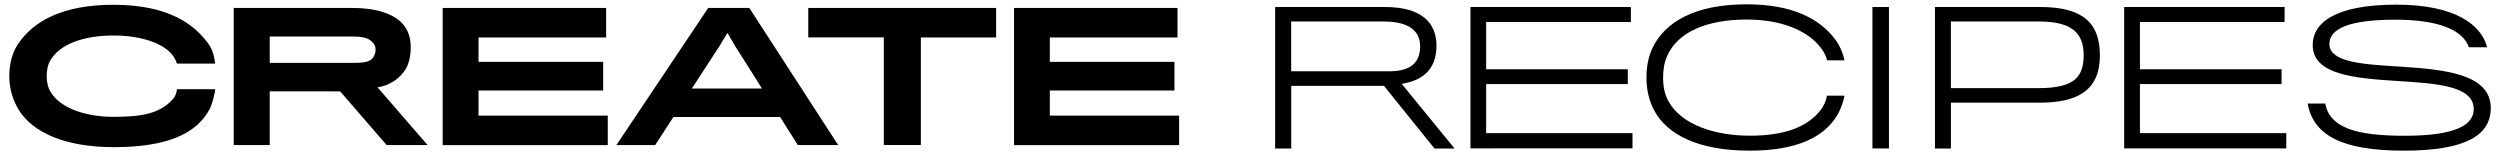
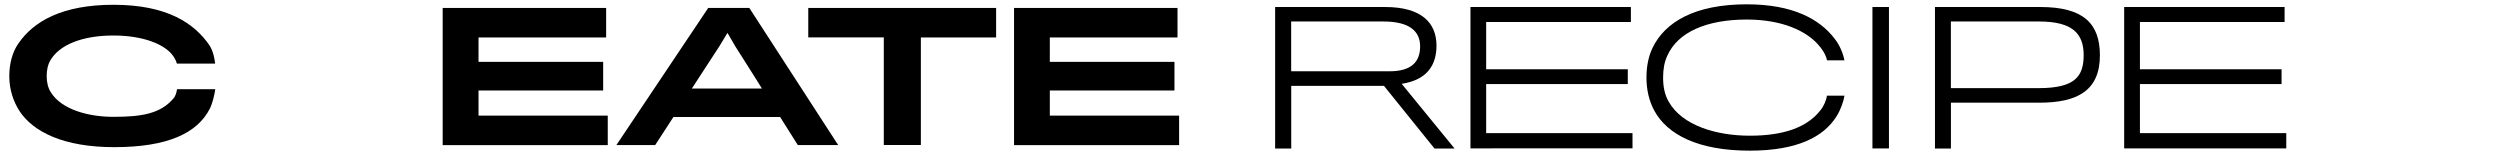
<svg xmlns="http://www.w3.org/2000/svg" version="1.1" id="Capa_1" x="0px" y="0px" viewBox="0 0 371.04 23" style="enable-background:new 0 0 371.04 23;" xml:space="preserve">
  <g>
    <g>
      <path d="M31.14,16.13c-1.85,3.62-6.23,5.71-14.18,5.71c-7.53,0-11.99-2.27-14.02-5.29c-0.96-1.46-1.56-3.26-1.56-5.24    c0-1.82,0.44-3.57,1.36-4.87c2.24-3.26,6.46-5.73,14.1-5.73c8.05,0,12.01,2.79,14.23,5.99c0.6,0.89,0.81,2.21,0.86,2.74h-5.68    c-0.1-0.42-0.39-0.99-0.81-1.46c-1.2-1.38-4.09-2.71-8.63-2.71c-4.64,0-8.05,1.41-9.36,3.73c-0.37,0.65-0.52,1.41-0.52,2.32    c0,0.94,0.21,1.74,0.63,2.4c1.59,2.53,5.52,3.62,9.28,3.62c4.27,0,7.01-0.49,8.91-2.74c0.34-0.39,0.47-0.96,0.52-1.36h5.68    C31.85,13.97,31.56,15.3,31.14,16.13z" />
-       <path d="M60.04,10.51c-0.7,1.02-2.11,2.19-4.01,2.45l7.43,8.57h-6.07l-6.91-7.97H40.03v7.97h-5.34V1.18h17.67    c3.57,0,6.02,0.91,7.3,2.24c0.83,0.89,1.3,2.01,1.3,3.6C60.96,8.39,60.67,9.62,60.04,10.51z M55.3,6.28    c-0.55-0.57-1.25-0.86-2.97-0.86h-12.3v3.91h12.61c1.67,0,2.35-0.26,2.71-0.76c0.31-0.44,0.39-0.83,0.39-1.17    C55.75,6.99,55.64,6.62,55.3,6.28z" />
      <path d="M65.7,21.53V1.18h24.26v4.38H71.02v3.62h18.5v4.25h-18.5v3.73H90.2v4.38H65.7z" />
      <path d="M97.24,21.53h-5.76l13.63-20.35h6.1l13.19,20.35h-5.99l-2.63-4.17H99.95L97.24,21.53z M109.12,6.86l-1.15-1.98l-1.2,1.98    l-4.09,6.28h10.4C113.11,13.14,109.12,6.86,109.12,6.86z" />
      <path d="M136.67,5.55v15.97h-5.5V5.55h-11.21V1.18h27.88v4.38H136.67z" />
      <path d="M150.5,21.53V1.18h24.26v4.38h-18.95v3.62h18.5v4.25h-18.5v3.73H175v4.38H150.5z" />
    </g>
    <g>
      <path d="M208.03,12.44l7.85,9.6h-2.98l-7.5-9.3h-13.76v9.3h-2.39V1.04h16.32c5.4,0,7.63,2.34,7.63,5.75    C213.19,9.56,211.9,11.85,208.03,12.44z M205.34,3.19h-13.71v7.39h14.6c3.28,0,4.54-1.43,4.54-3.71S209.11,3.19,205.34,3.19z" />
      <path d="M218.24,22.04V1.04h23.81v2.23h-21.48v7.01h21.02v2.2h-21.02v7.28h21.72v2.26H218.24z" />
      <path d="M272.56,17.28c-1.91,3.04-5.83,5.08-12.88,5.08c-7.63,0-12.2-2.37-14.14-5.91c-0.78-1.43-1.18-3.09-1.18-4.95    c0-1.61,0.3-3.15,0.91-4.41c1.85-3.82,6.26-6.45,13.98-6.45c6.94,0,10.83,2.26,12.98,5.03c0.83,1.02,1.34,2.34,1.51,3.28h-2.58    c-0.19-0.83-0.67-1.64-1.37-2.39c-1.72-1.91-5.19-3.66-10.54-3.66c-5.94,0-10.24,1.85-11.8,5.38c-0.43,0.91-0.62,1.99-0.62,3.23    c0,1.37,0.24,2.55,0.81,3.55c2.02,3.6,7.15,5.08,12.07,5.08c4.95,0,8.47-1.21,10.46-3.76c0.51-0.62,0.91-1.56,0.97-2.18h2.61    C273.61,15.1,273.15,16.36,272.56,17.28z" />
      <path d="M277.9,22.04V1.04h2.45v20.99H277.9z" />
      <path d="M302.69,15.24c-0.24,0-13.14,0-13.14,0v6.8h-2.37V1.04h15.64c6.42,0,8.84,2.47,8.84,7.18    C311.66,13.43,308.33,15.24,302.69,15.24z M302.63,3.19h-13.09v9.89h13.04c5.4,0,6.67-1.75,6.67-4.92    C309.24,5.02,307.63,3.19,302.63,3.19z" />
      <path d="M315.26,22.04V1.04h23.81v2.23H317.6v7.01h21.02v2.2H317.6v7.28h21.72v2.26H315.26z" />
-       <path d="M356.76,22.36c-9.25,0-13.41-2.31-14.27-6.99h2.61c0.67,3.57,4.52,4.78,11.77,4.78c7.63,0,10.27-1.61,10.27-3.95    c0-3.52-5.67-3.82-11.48-4.19c-6.13-0.4-12.42-0.89-12.42-5.32c0-3.25,3.22-6,12.42-6c8.76,0,12.61,3.01,13.47,6.32h-2.71    c-0.78-2.34-4.09-4.09-10.89-4.09c-6.96,0-9.81,1.37-9.81,3.6c0,2.82,5.27,3.04,10.86,3.39c6.34,0.43,13.09,1.1,13.09,6.13    C369.66,20.05,366,22.36,356.76,22.36z" />
    </g>
  </g>
</svg>